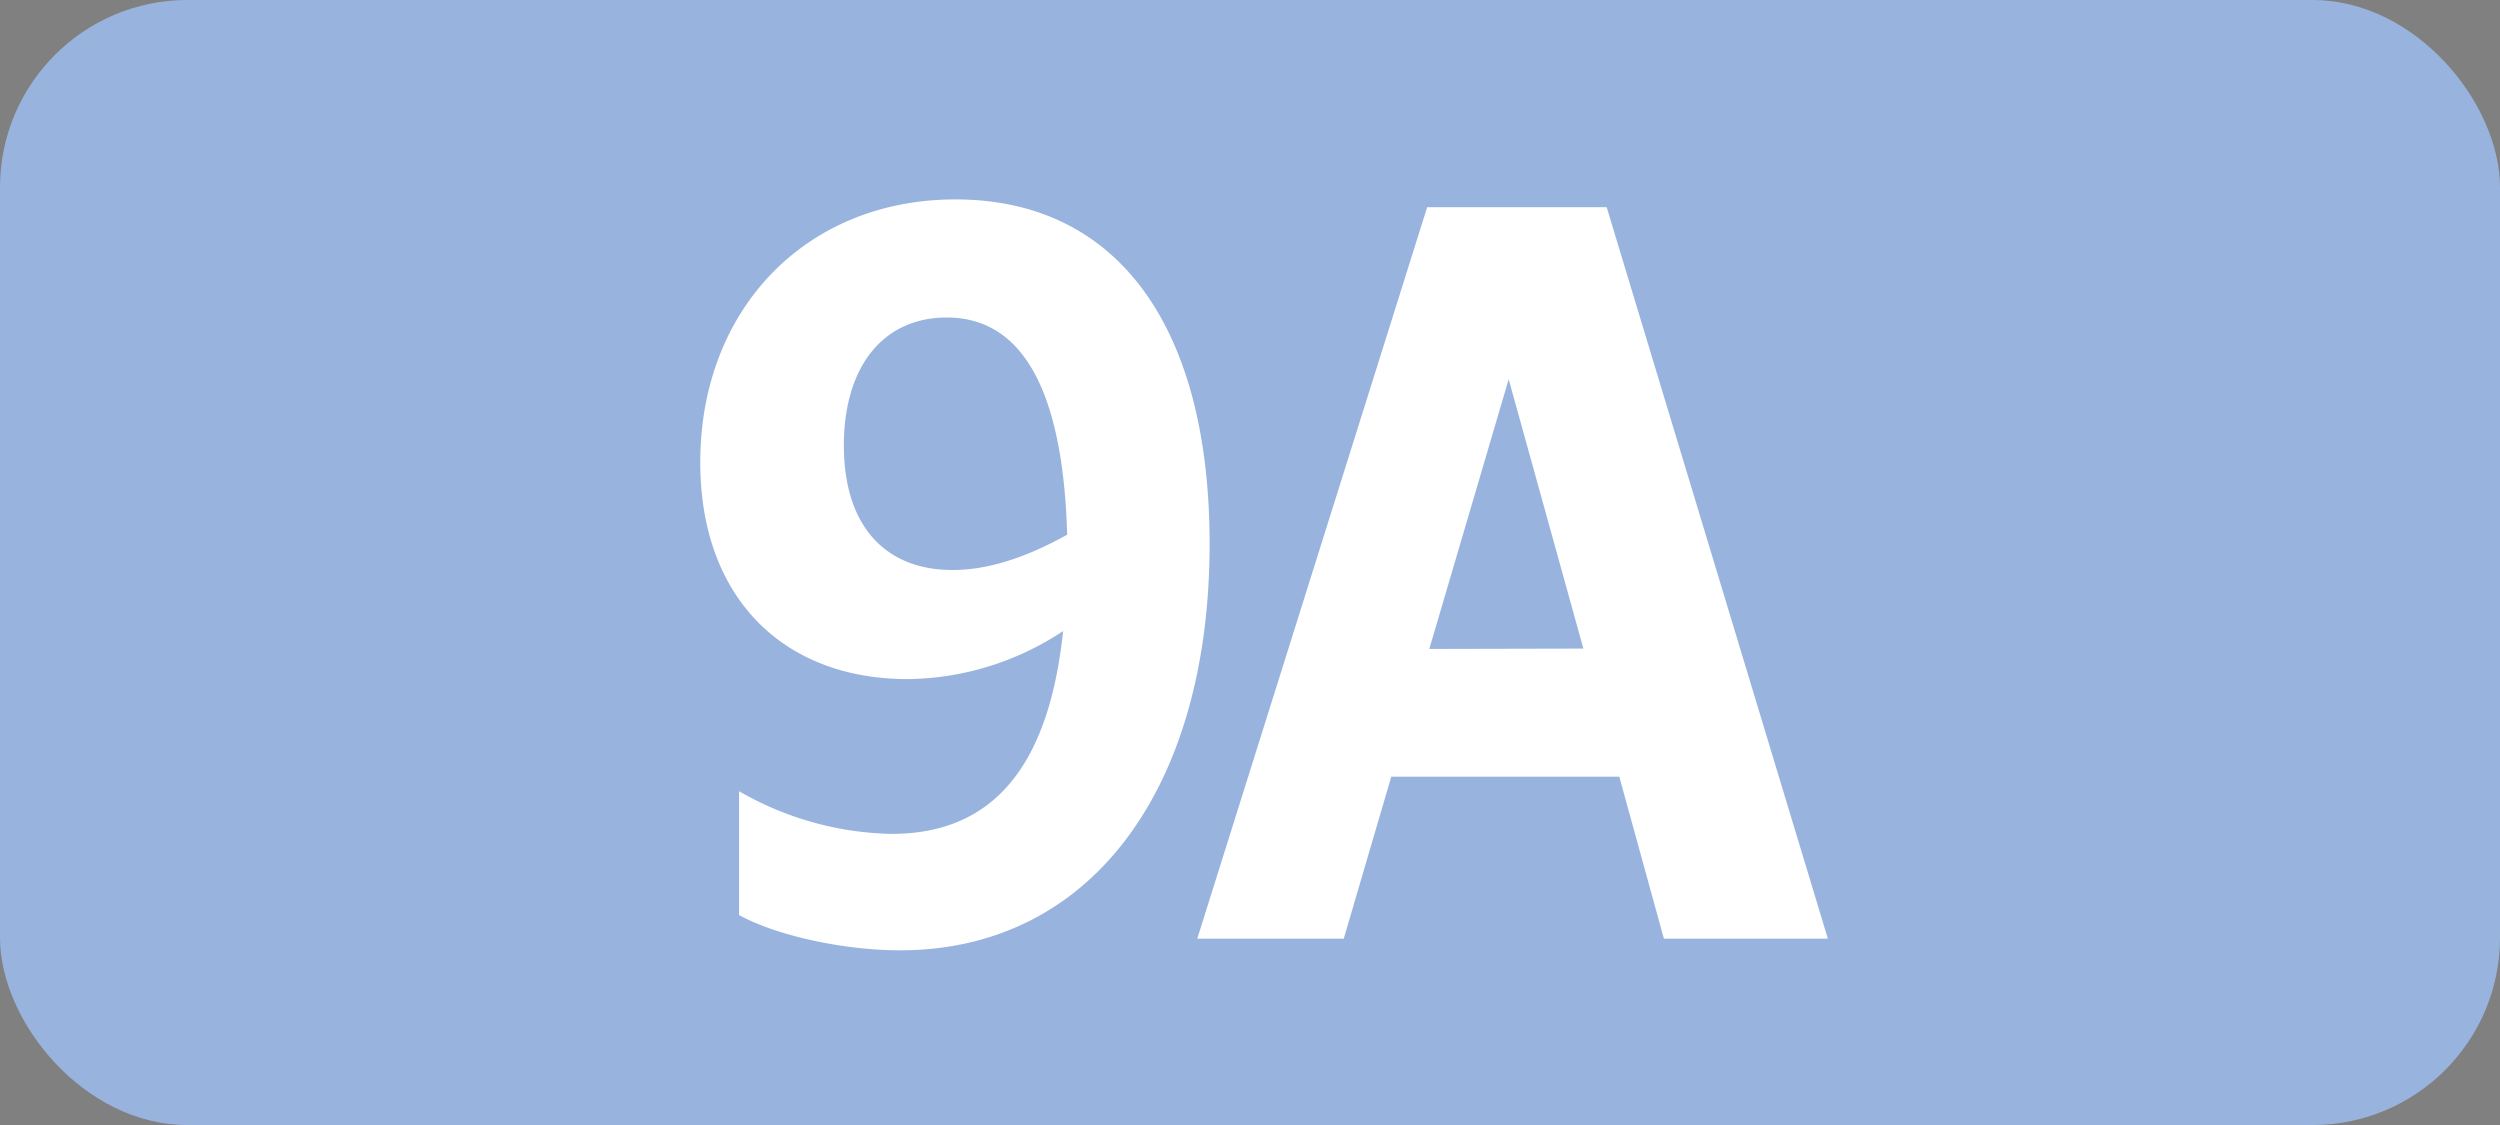
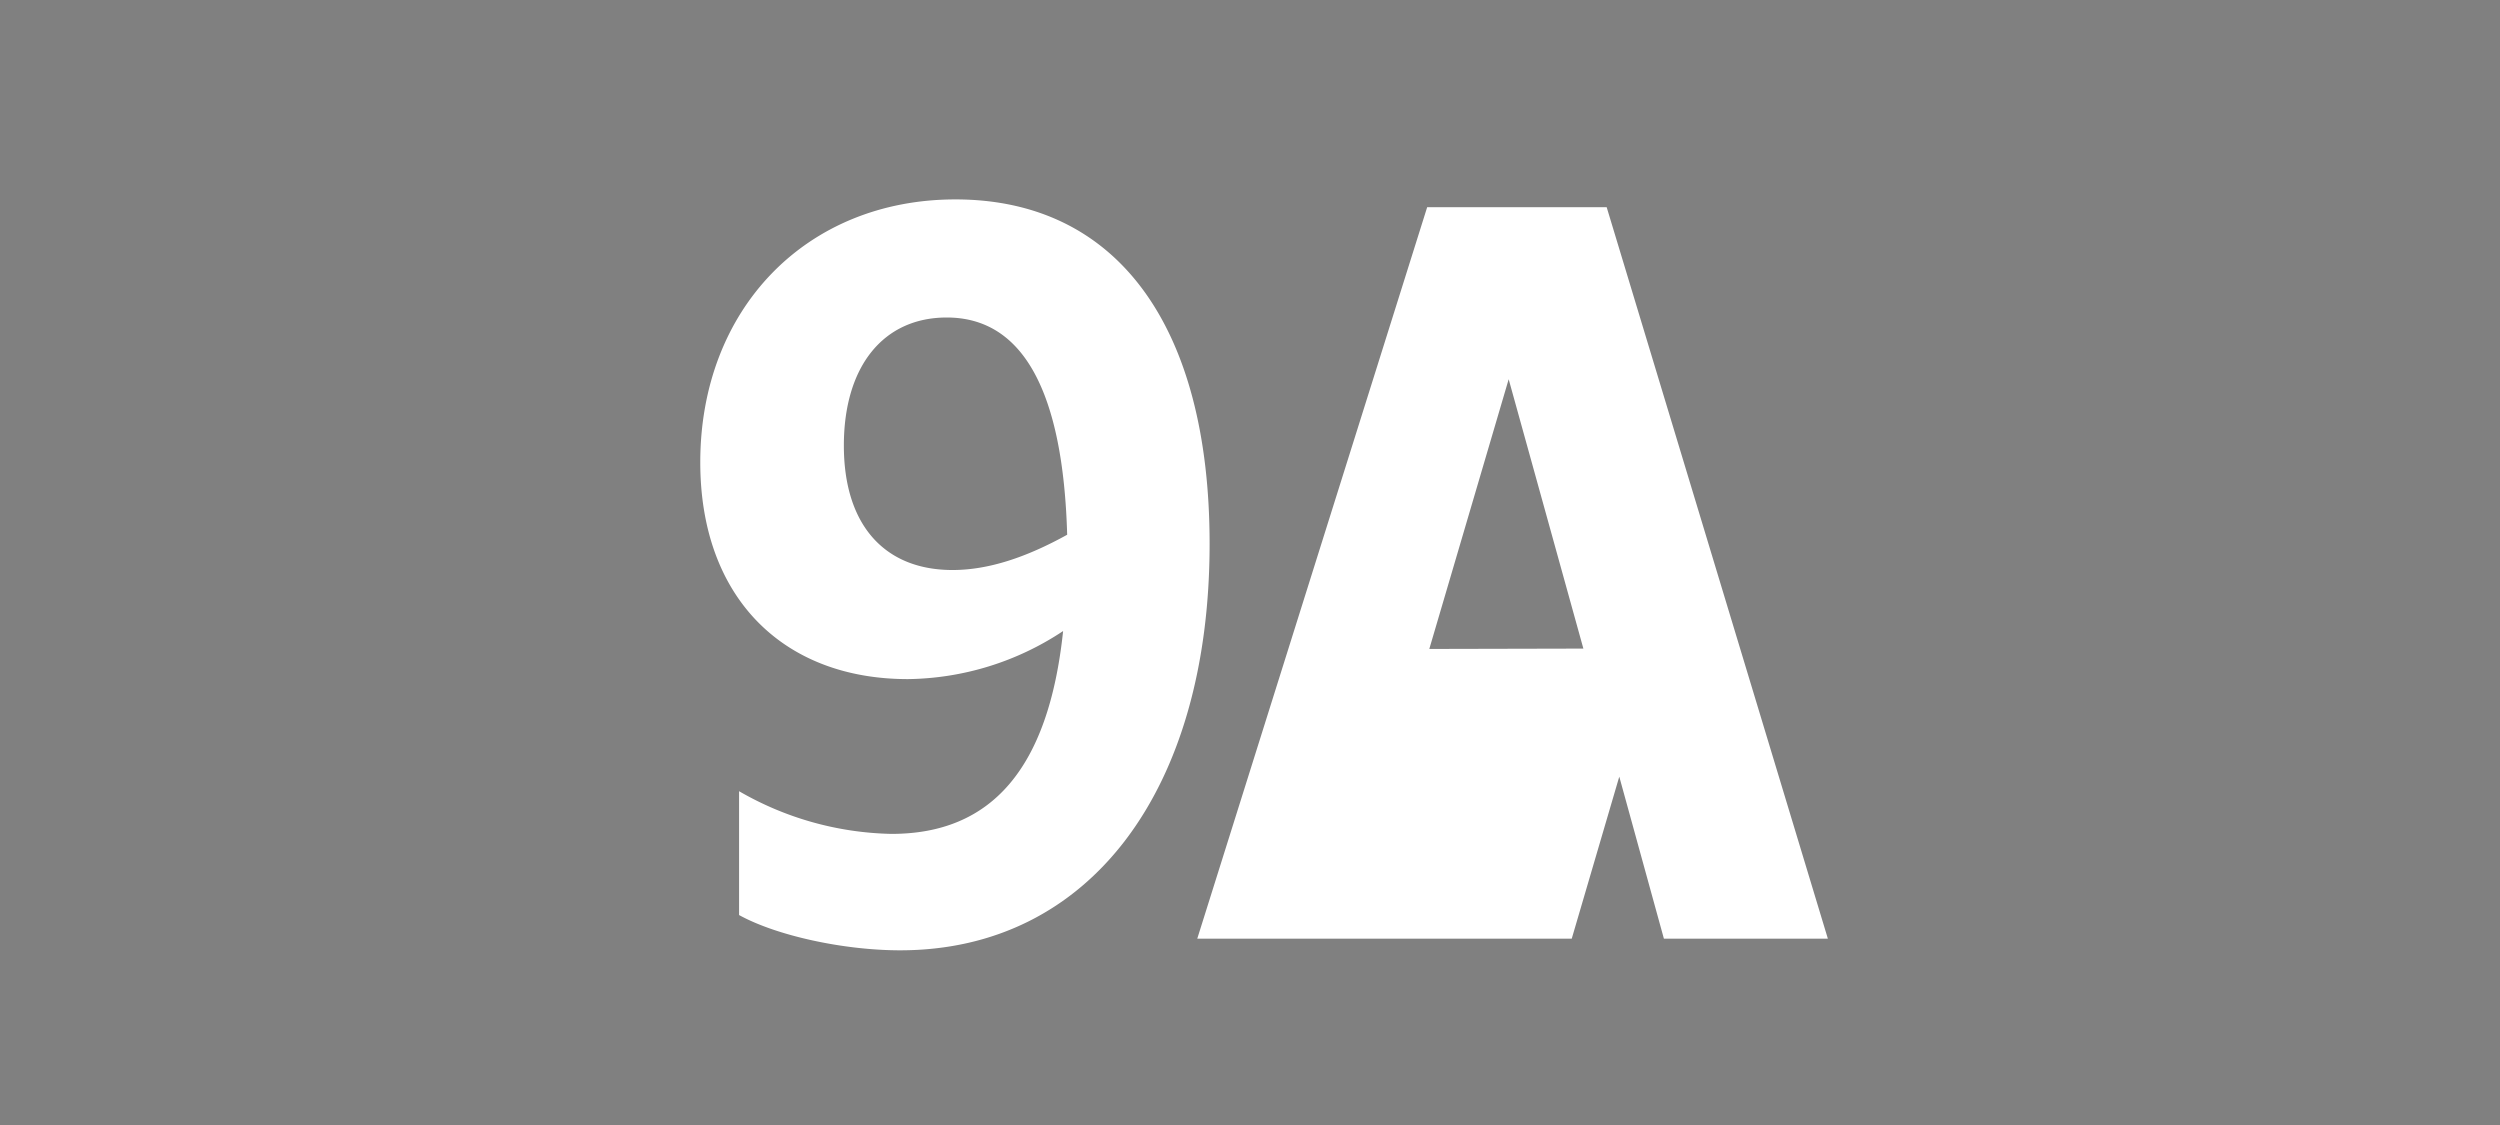
<svg xmlns="http://www.w3.org/2000/svg" id="Calque_1" data-name="Calque 1" viewBox="0 0 283.46 127.56">
  <rect x="0" y="0" width="283.46" height="127.56" fill="#808080" stroke="none" />
  <defs>
    <style>.cls-1{fill:#98b4de;}.cls-2{fill:#fff;}.cls-3{fill:none;stroke:#1d1d1b;stroke-miterlimit:10;stroke-width:0.1px;stroke-dasharray:1.2;}</style>
  </defs>
-   <rect class="cls-1" width="283.46" height="127.56" rx="21.26" />
  <path class="cls-2" d="M101.07,94.55c11.33,0,17.82-7.37,19.47-23A32.48,32.48,0,0,1,102.94,77C88.75,77,79.4,67.71,79.4,52.42c0-17.38,12-29.81,28.93-29.81,18.37,0,28.82,14.41,28.82,39.05,0,27.83-13.53,46.09-35.09,46.09-6.38,0-14-1.65-18.26-4V89.71A35.86,35.86,0,0,0,101.07,94.55ZM108,64.63c4.07,0,8.36-1.43,13-4C120.54,44.39,116,36,107.34,36c-7.15,0-11.66,5.5-11.66,14.52S100.3,64.63,108,64.63Z" />
-   <path class="cls-2" d="M161.82,23.49h20.35l25.08,82.94H188.66L183.6,88.06H157.75l-5.39,18.37H135.75Zm17.71,50.05L171.06,43l-9,30.58Z" />
+   <path class="cls-2" d="M161.82,23.49h20.35l25.08,82.94H188.66L183.6,88.06l-5.39,18.37H135.75Zm17.71,50.05L171.06,43l-9,30.58Z" />
  <path class="cls-3" d="M51.1,36.85" />
  <path class="cls-3" d="M51.1,0" />
-   <path class="cls-3" d="M51.1,36.85" />
  <path class="cls-3" d="M51.1,0" />
</svg>